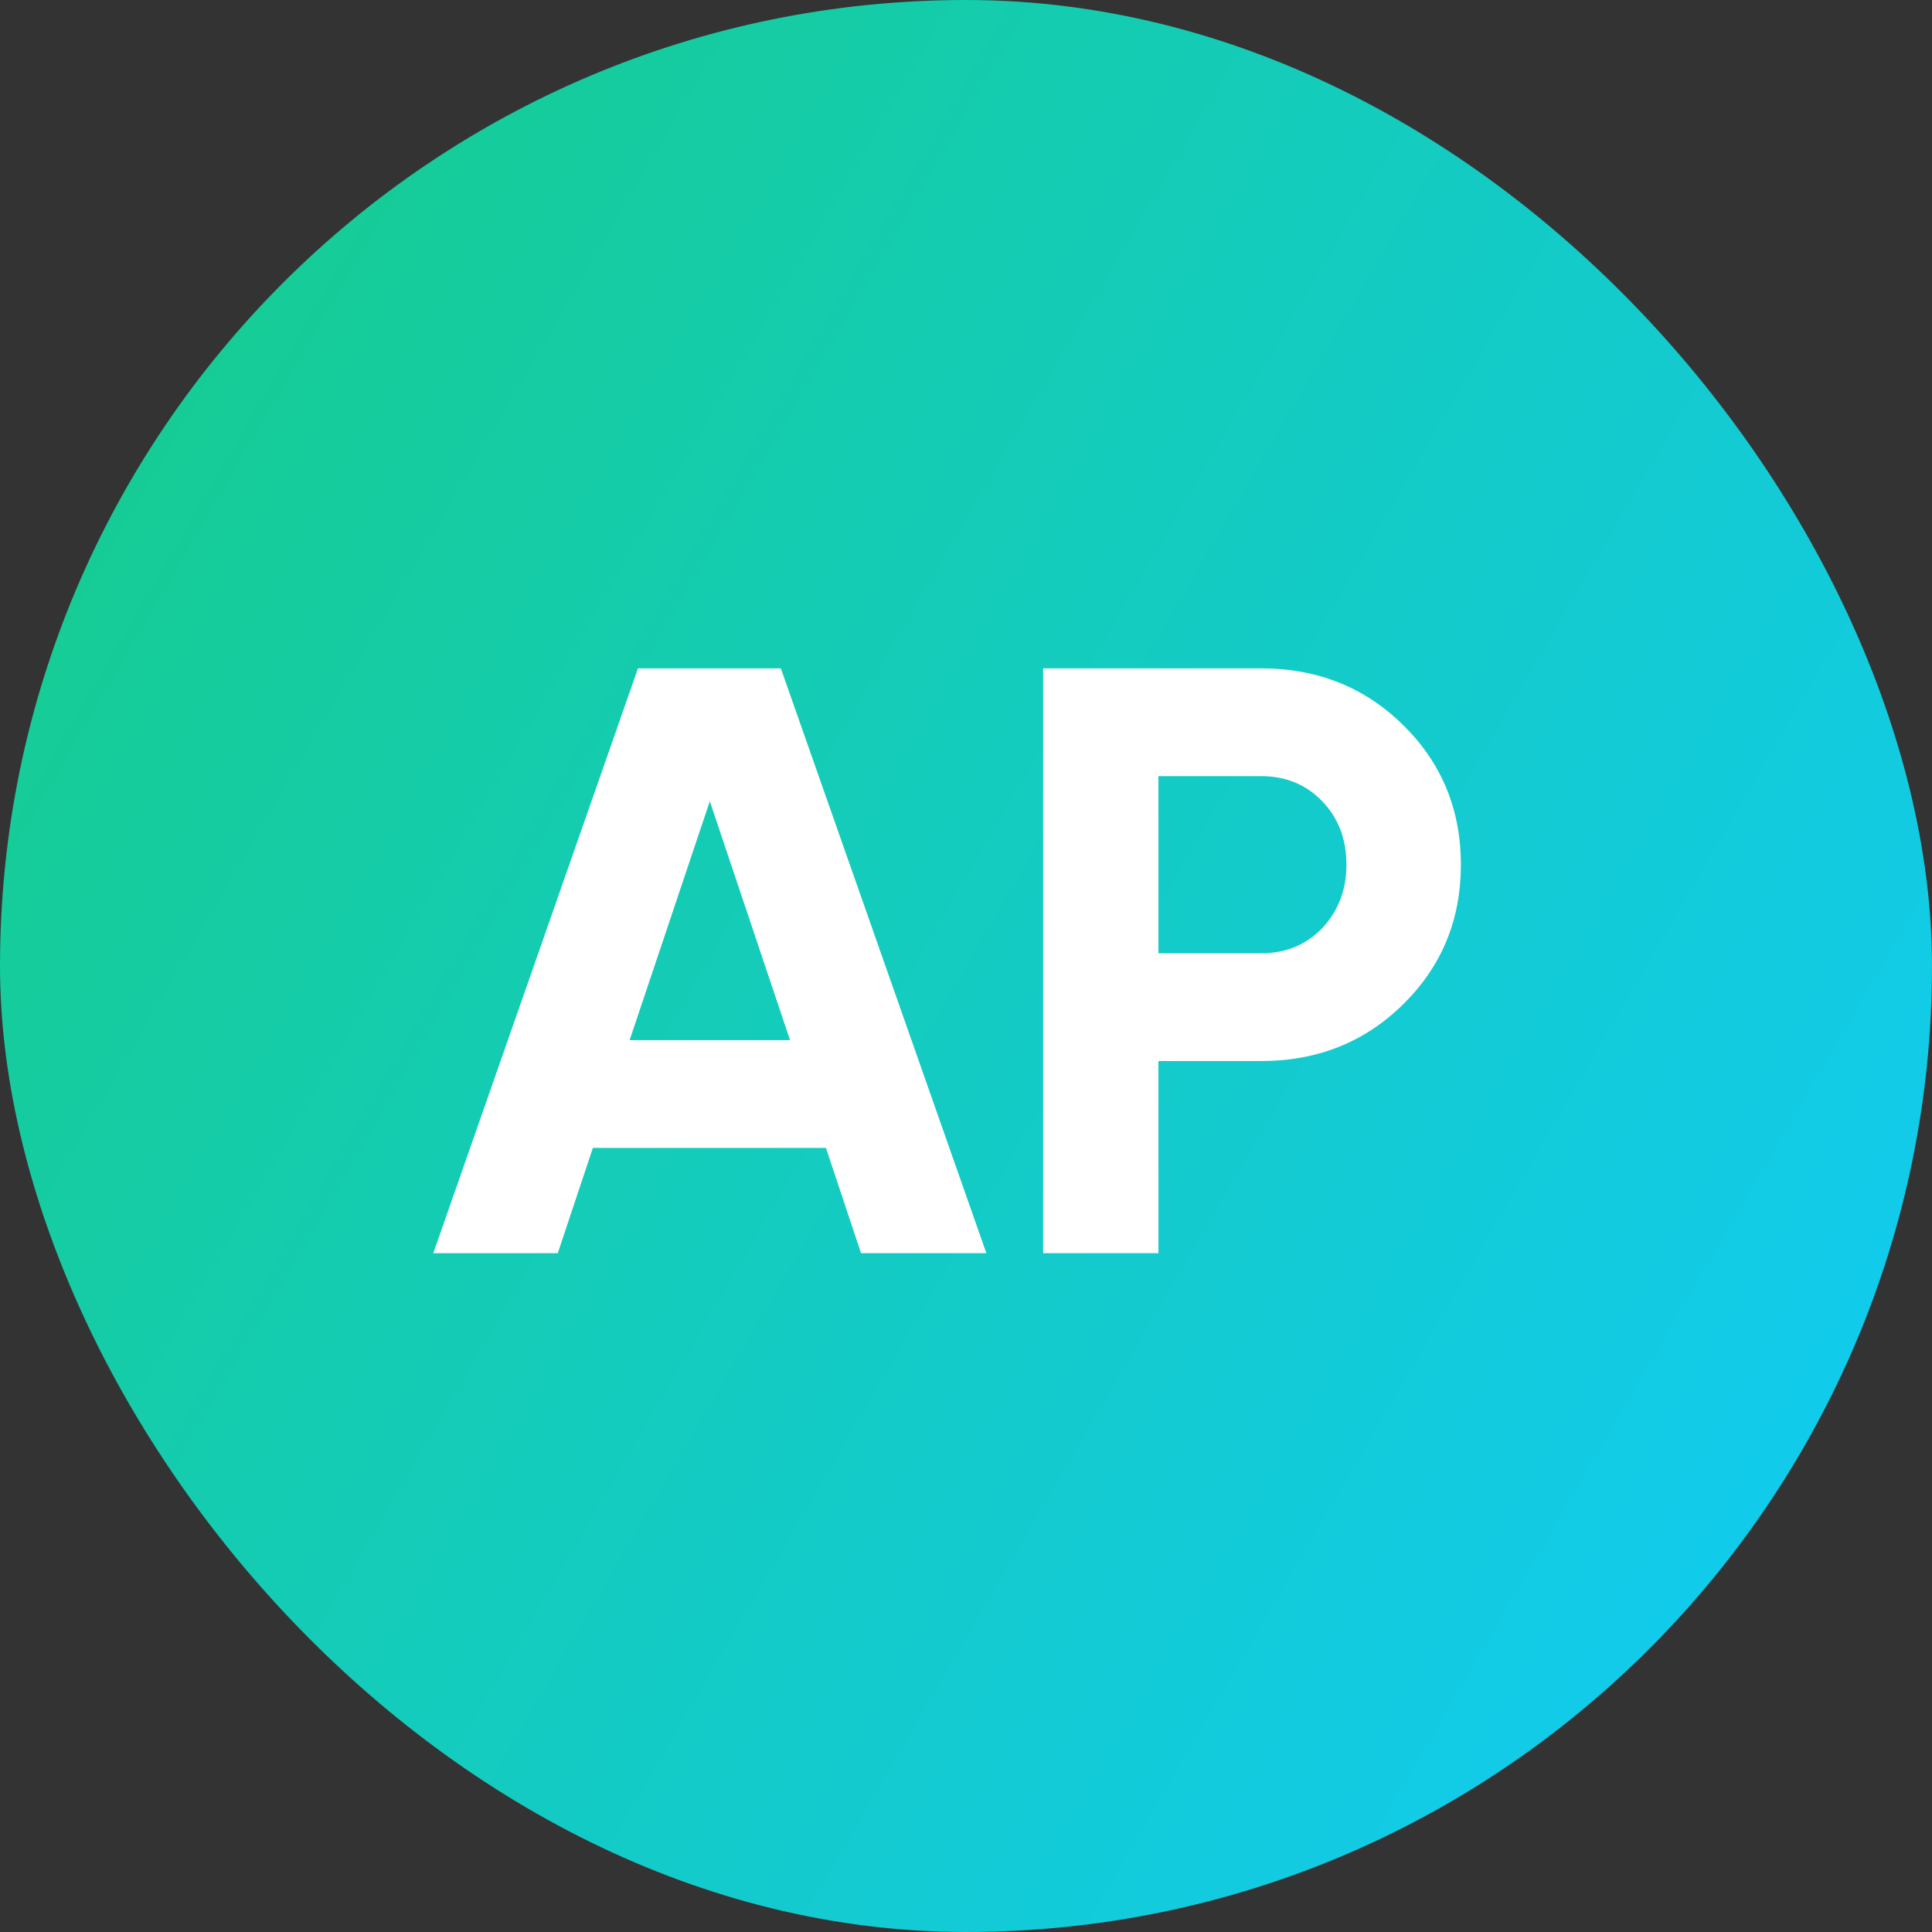
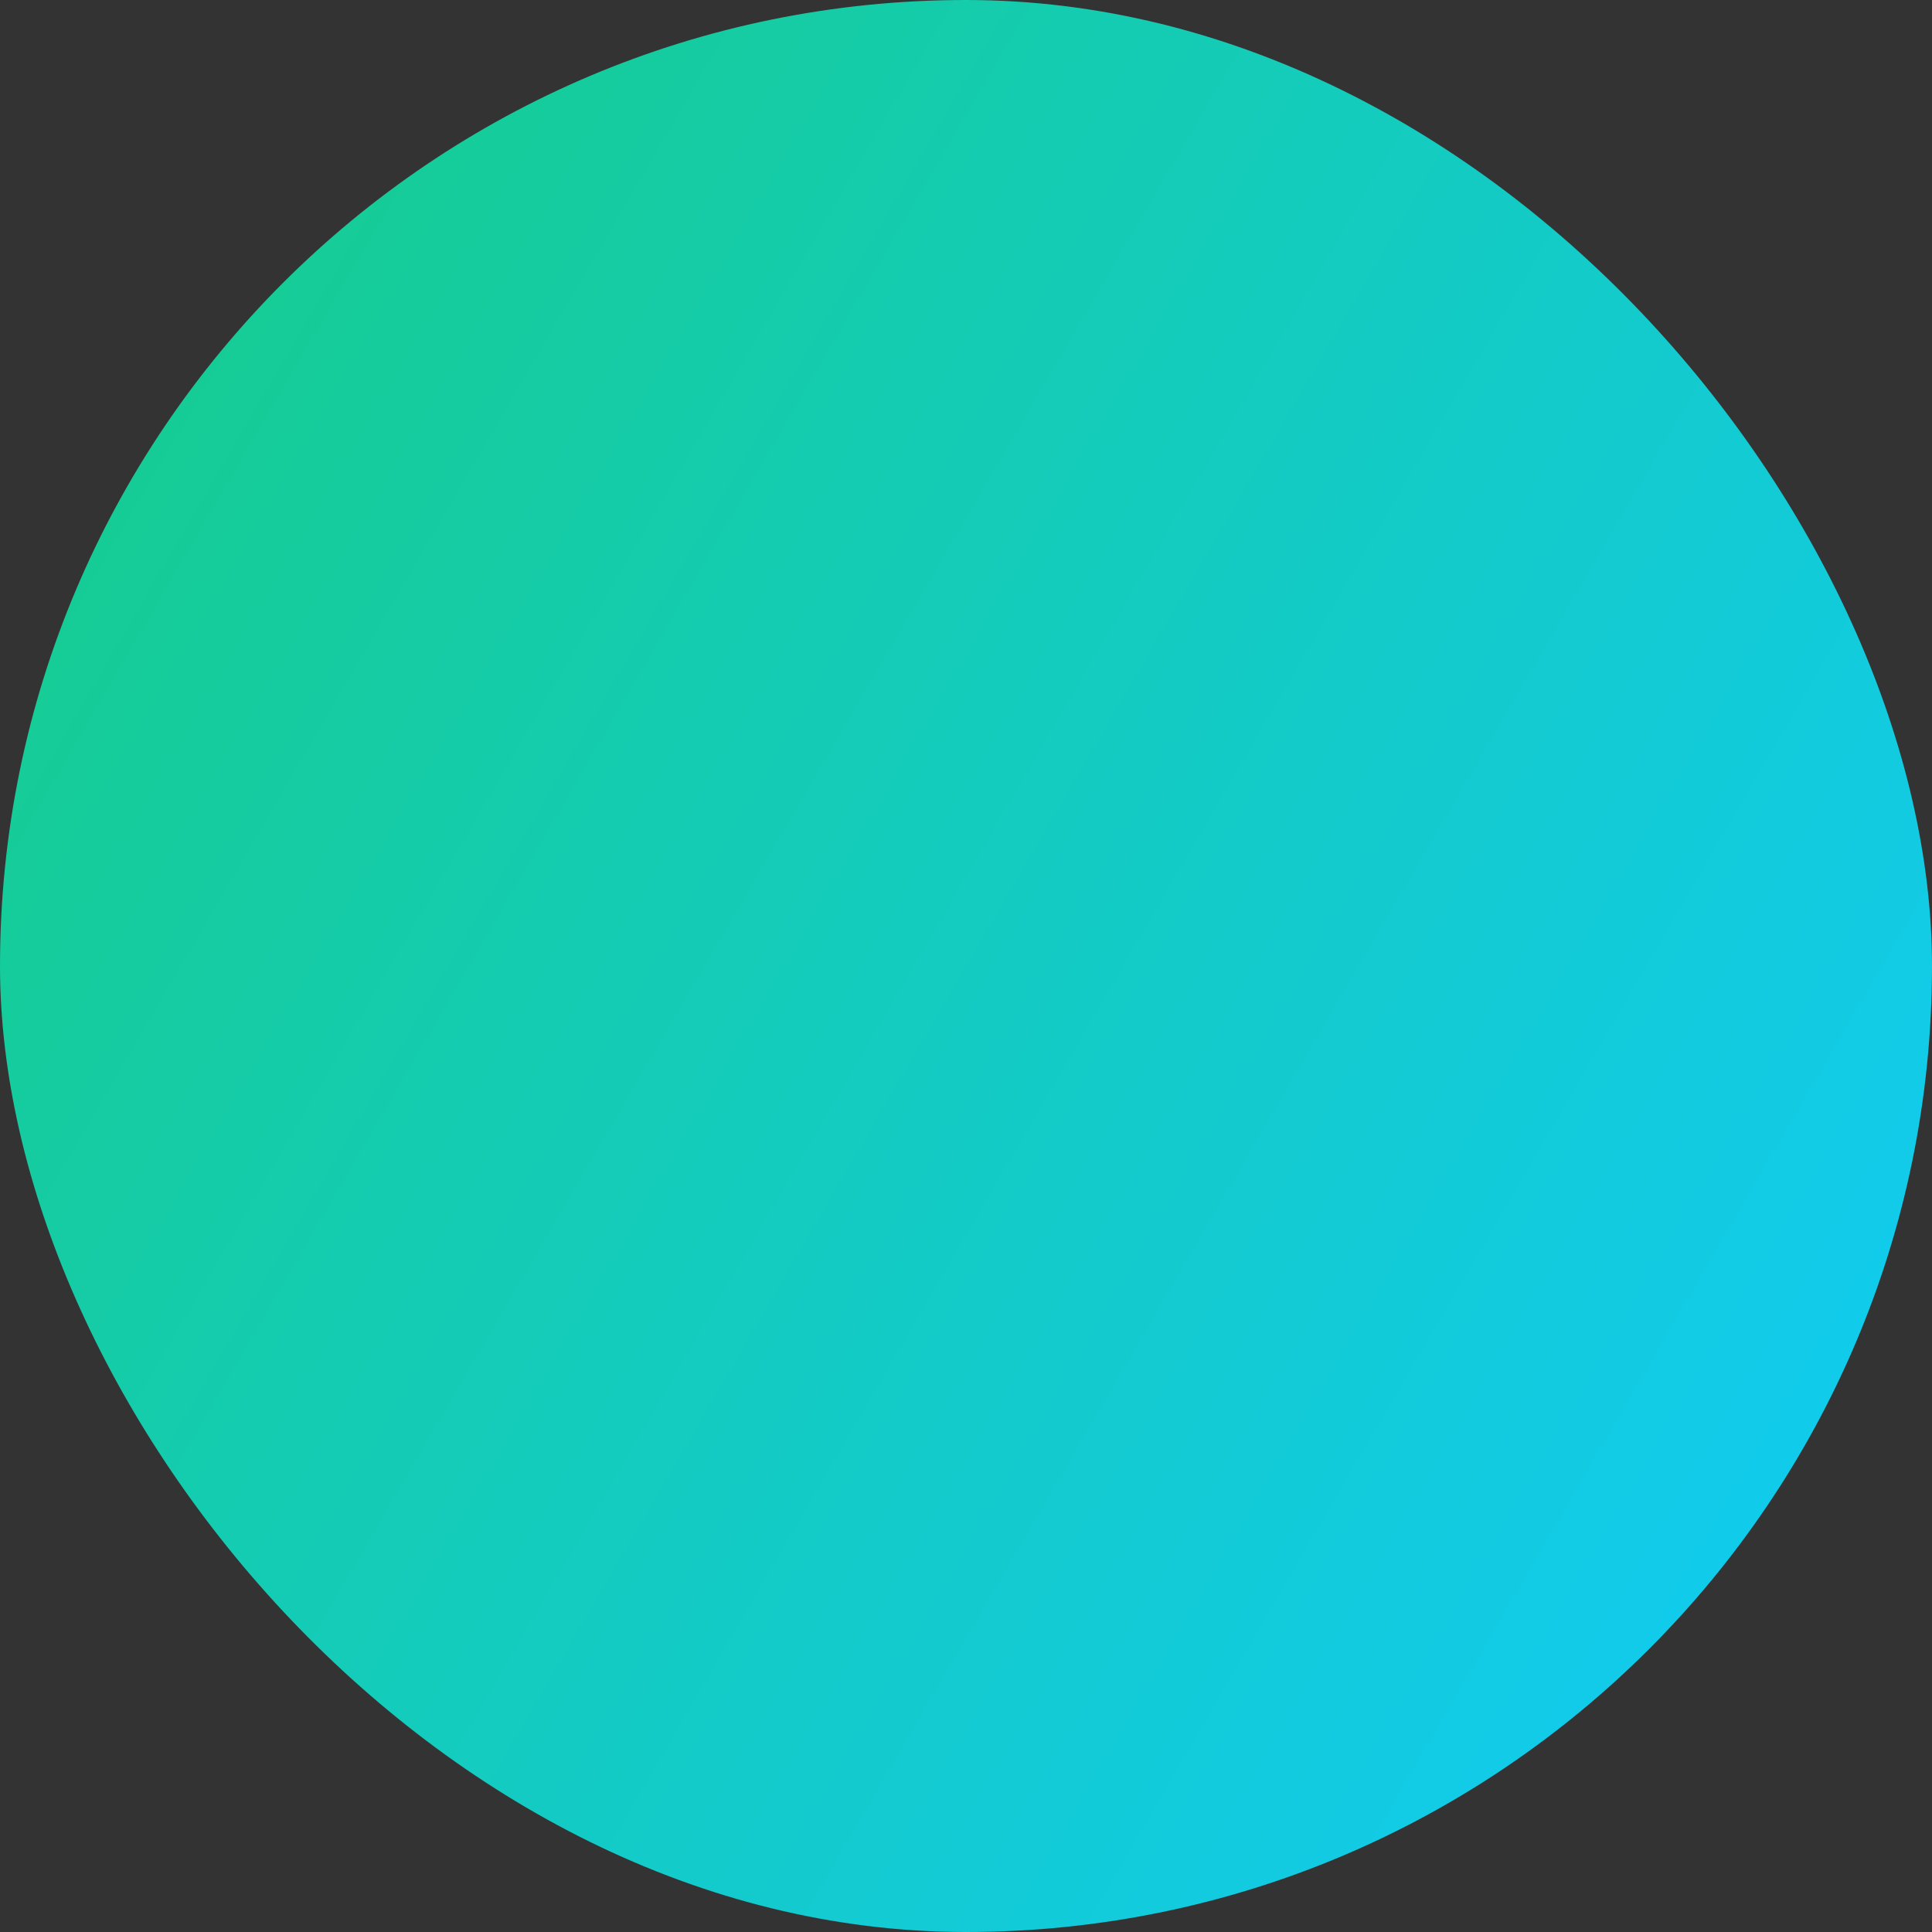
<svg xmlns="http://www.w3.org/2000/svg" width="74" height="74" viewBox="0 0 74 74" fill="none">
  <rect x="0" y="0" width="74" height="74" fill="#333333" stroke="none" />
  <rect width="74" height="74" rx="37" fill="url(#paint0_linear_6961_17949)" />
-   <path d="M32.98 48L31.636 43.968H22.708L21.364 48H16.596L24.436 25.6H29.908L37.78 48H32.98ZM24.116 39.84H30.26L27.188 30.688L24.116 39.84ZM48.307 25.6C50.462 25.6 52.275 26.325 53.747 27.776C55.219 29.227 55.955 31.008 55.955 33.12C55.955 35.232 55.219 37.013 53.747 38.464C52.275 39.915 50.462 40.64 48.307 40.64H44.371V48H39.955V25.6H48.307ZM48.307 36.512C49.246 36.512 50.024 36.192 50.643 35.552C51.262 34.891 51.571 34.08 51.571 33.12C51.571 32.139 51.262 31.328 50.643 30.688C50.024 30.048 49.246 29.728 48.307 29.728H44.371V36.512H48.307Z" fill="white" />
  <defs>
    <linearGradient id="paint0_linear_6961_17949" x1="-4.98548e-07" y1="15.392" x2="74" y2="58.608" gradientUnits="userSpaceOnUse">
      <stop stop-color="#16CC8F" />
      <stop offset="1" stop-color="#11CBF2" />
    </linearGradient>
  </defs>
</svg>